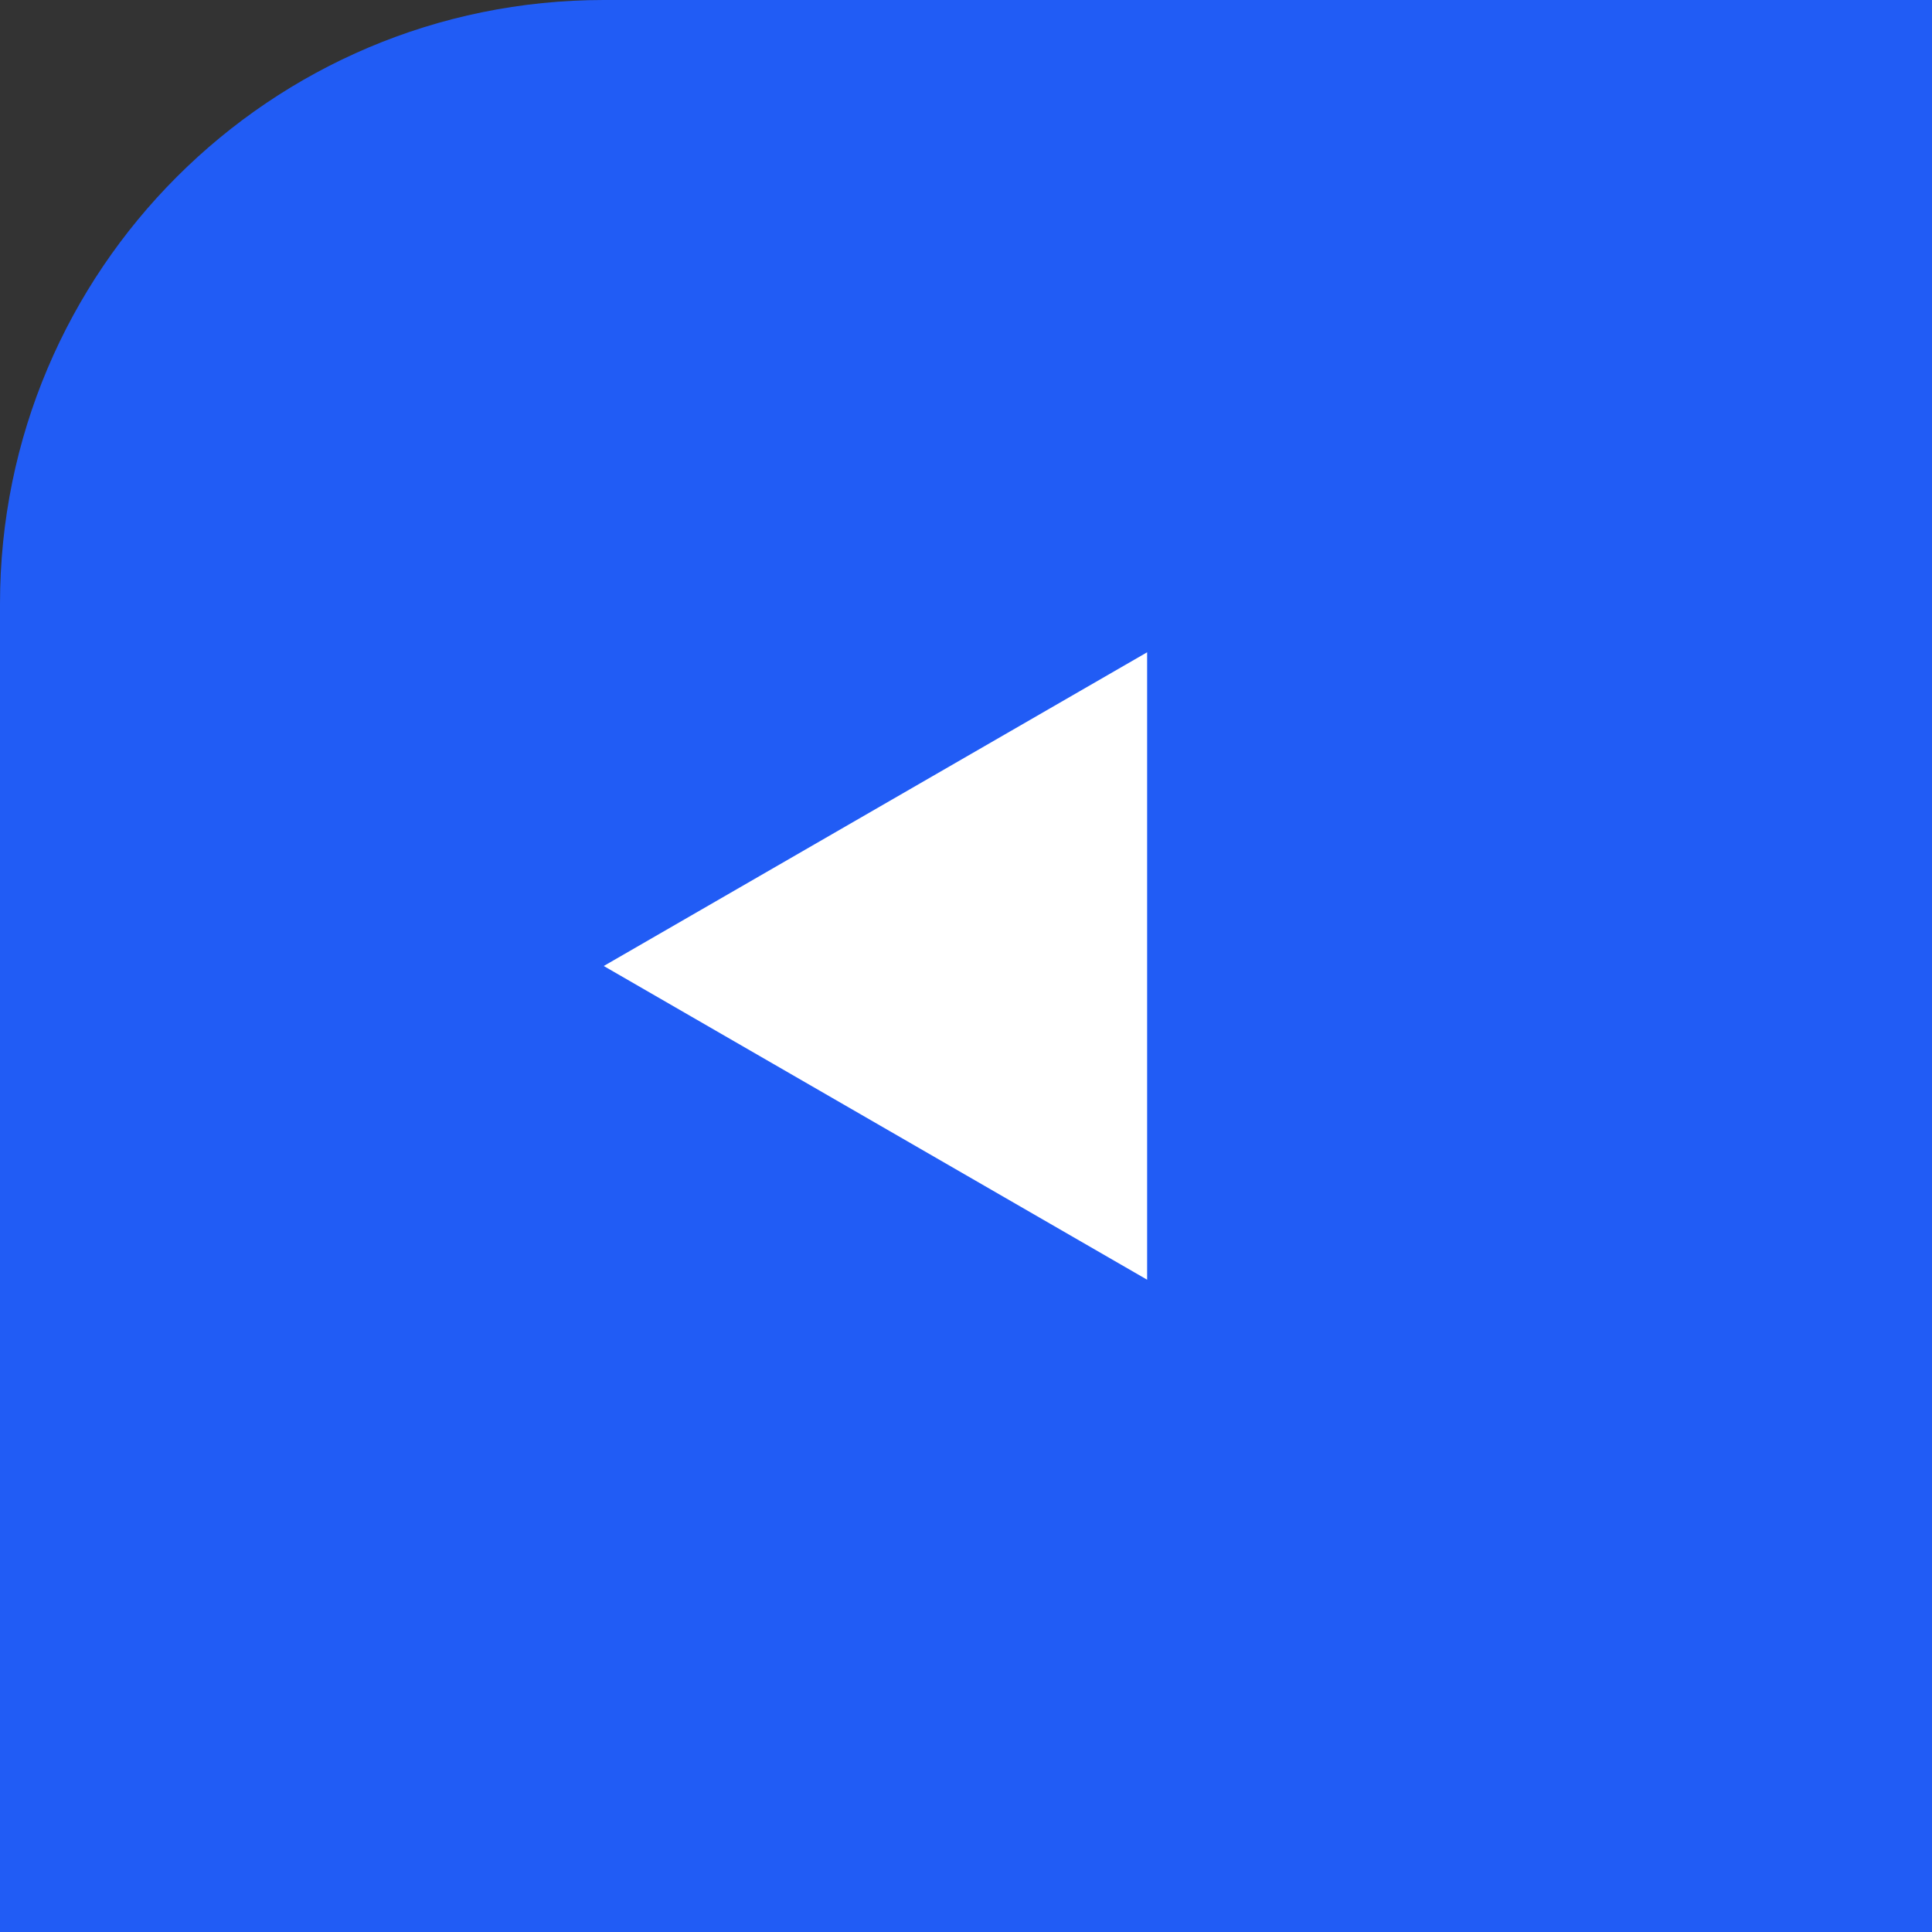
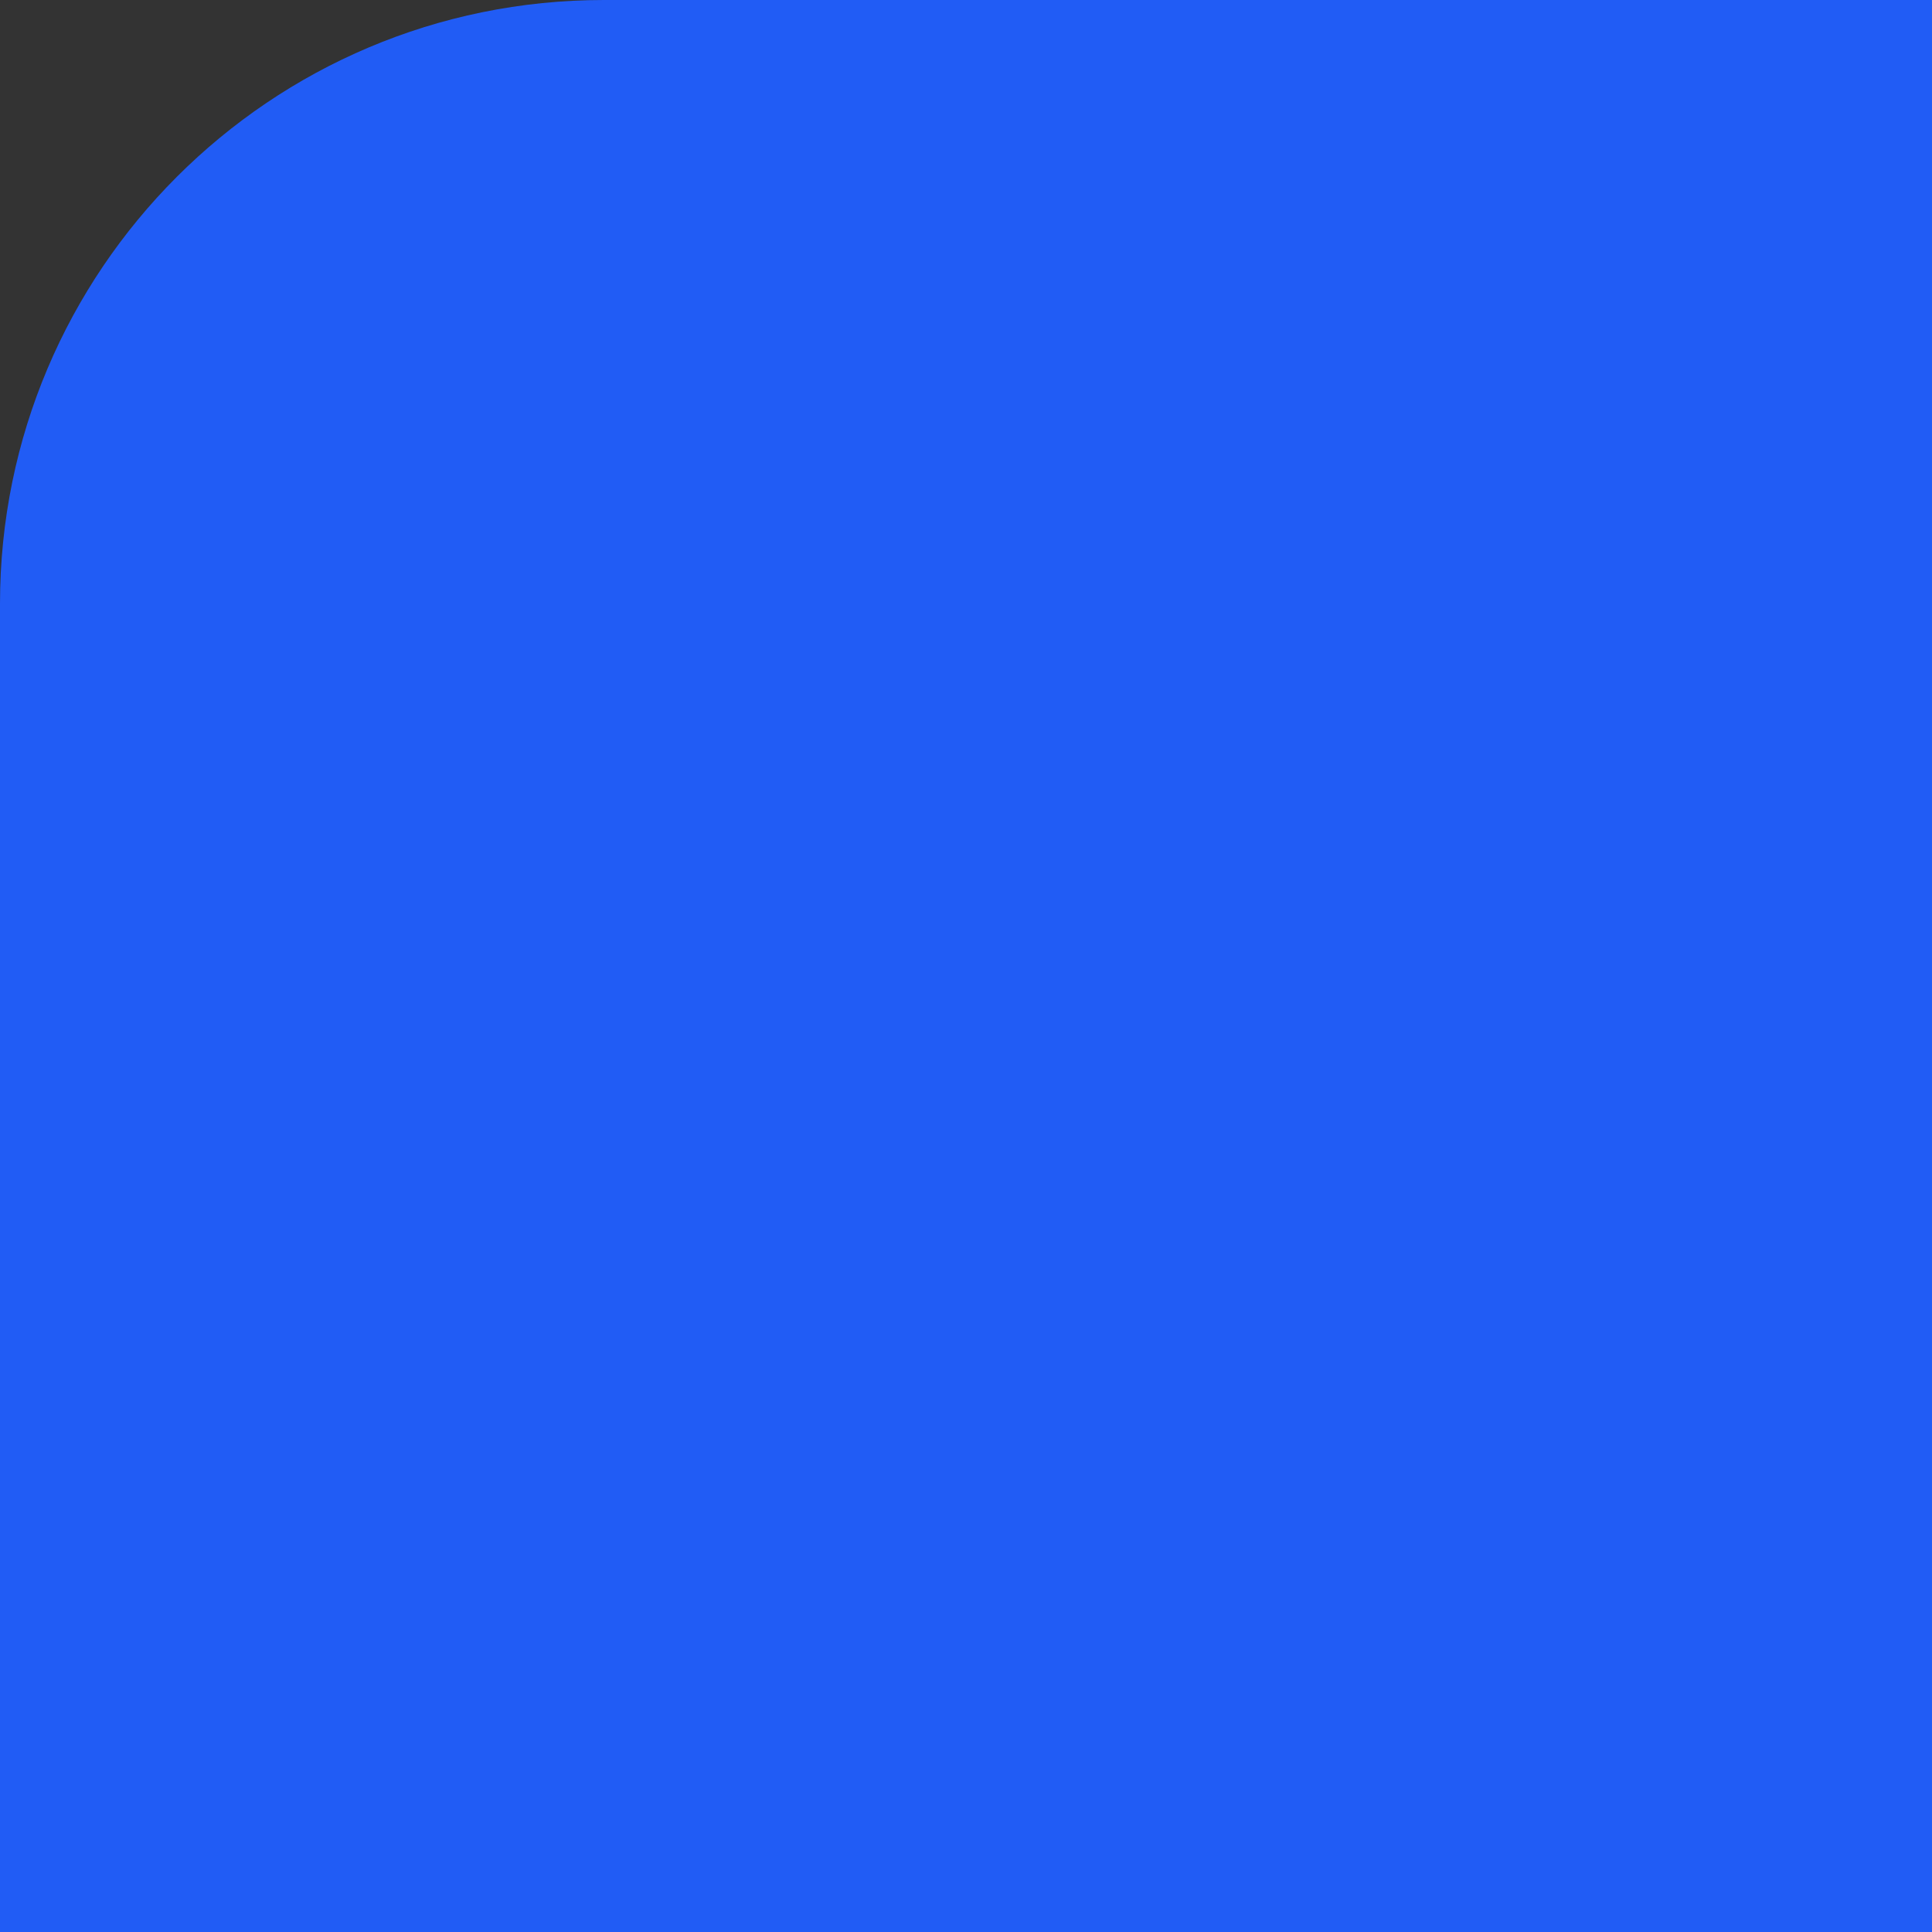
<svg xmlns="http://www.w3.org/2000/svg" width="32" height="32" viewBox="0 0 32 32" fill="none">
  <rect x="0" y="0" width="32" height="32" fill="#333333" stroke="none" />
  <path d="M0 10C0 4.477 4.477 0 10 0H32V32H0V10Z" fill="#215CF5" />
-   <path d="M10 16L19 10.804L19 21.196L10 16Z" fill="white" />
</svg>